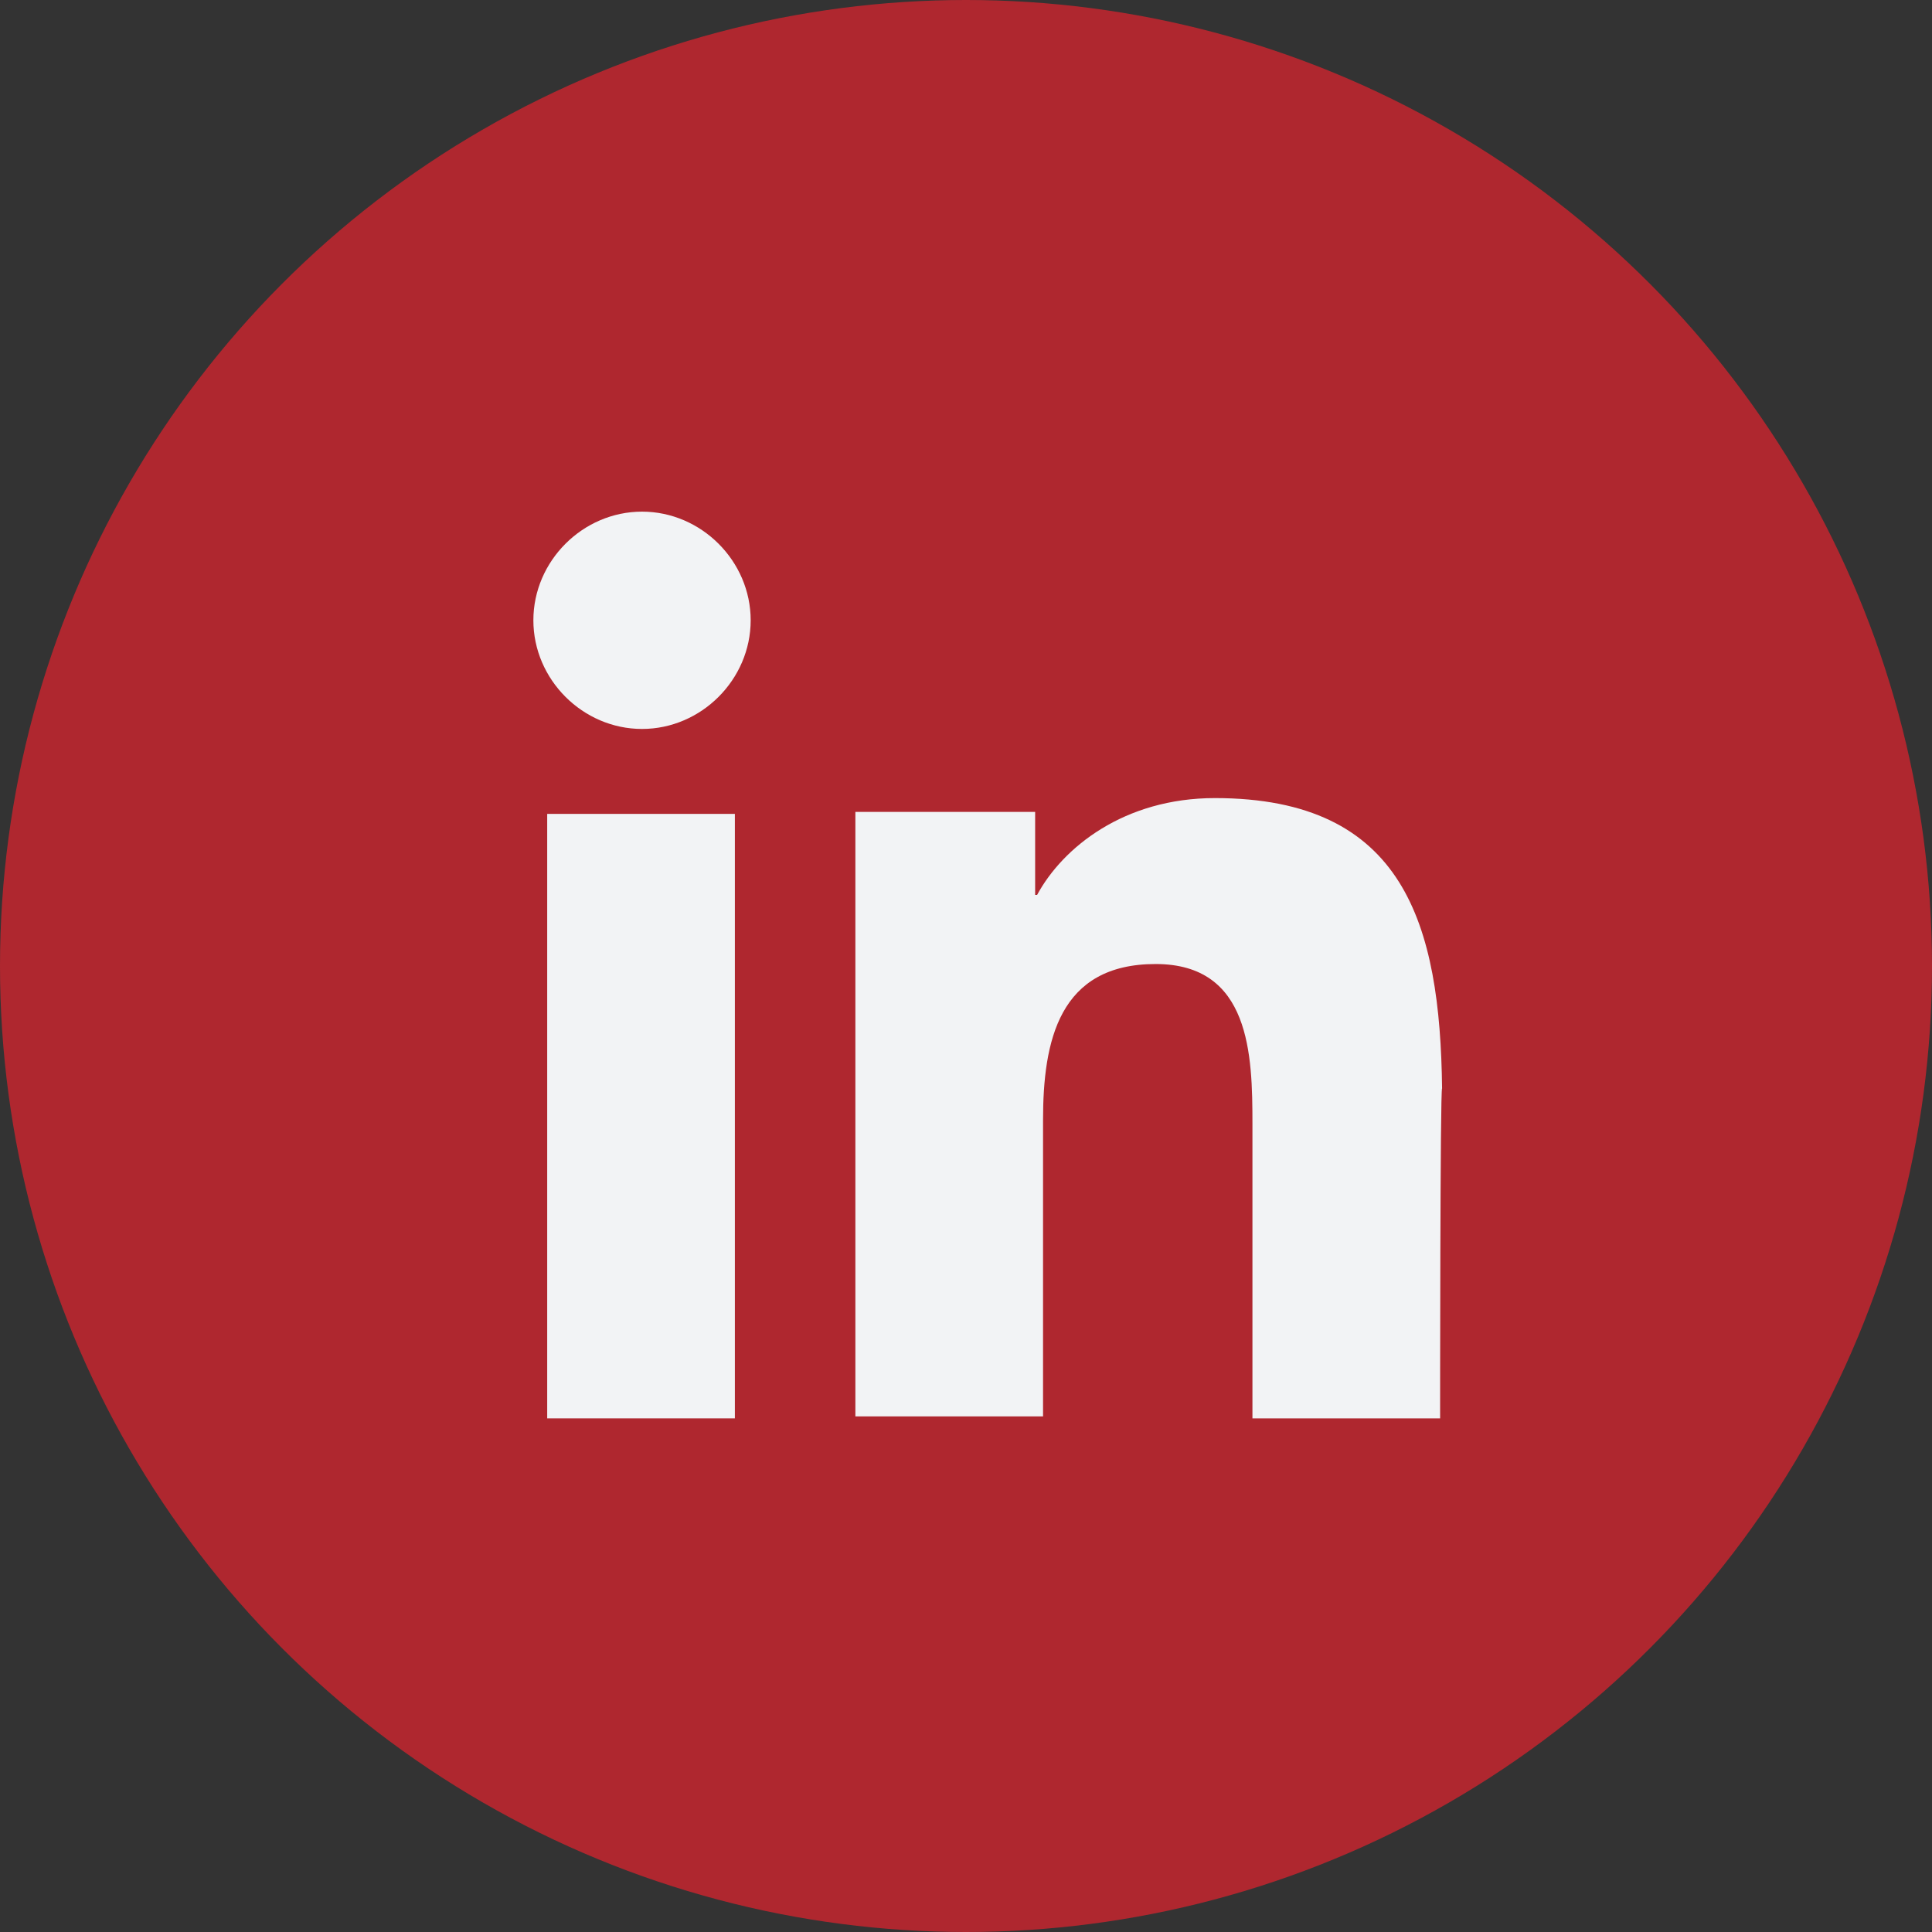
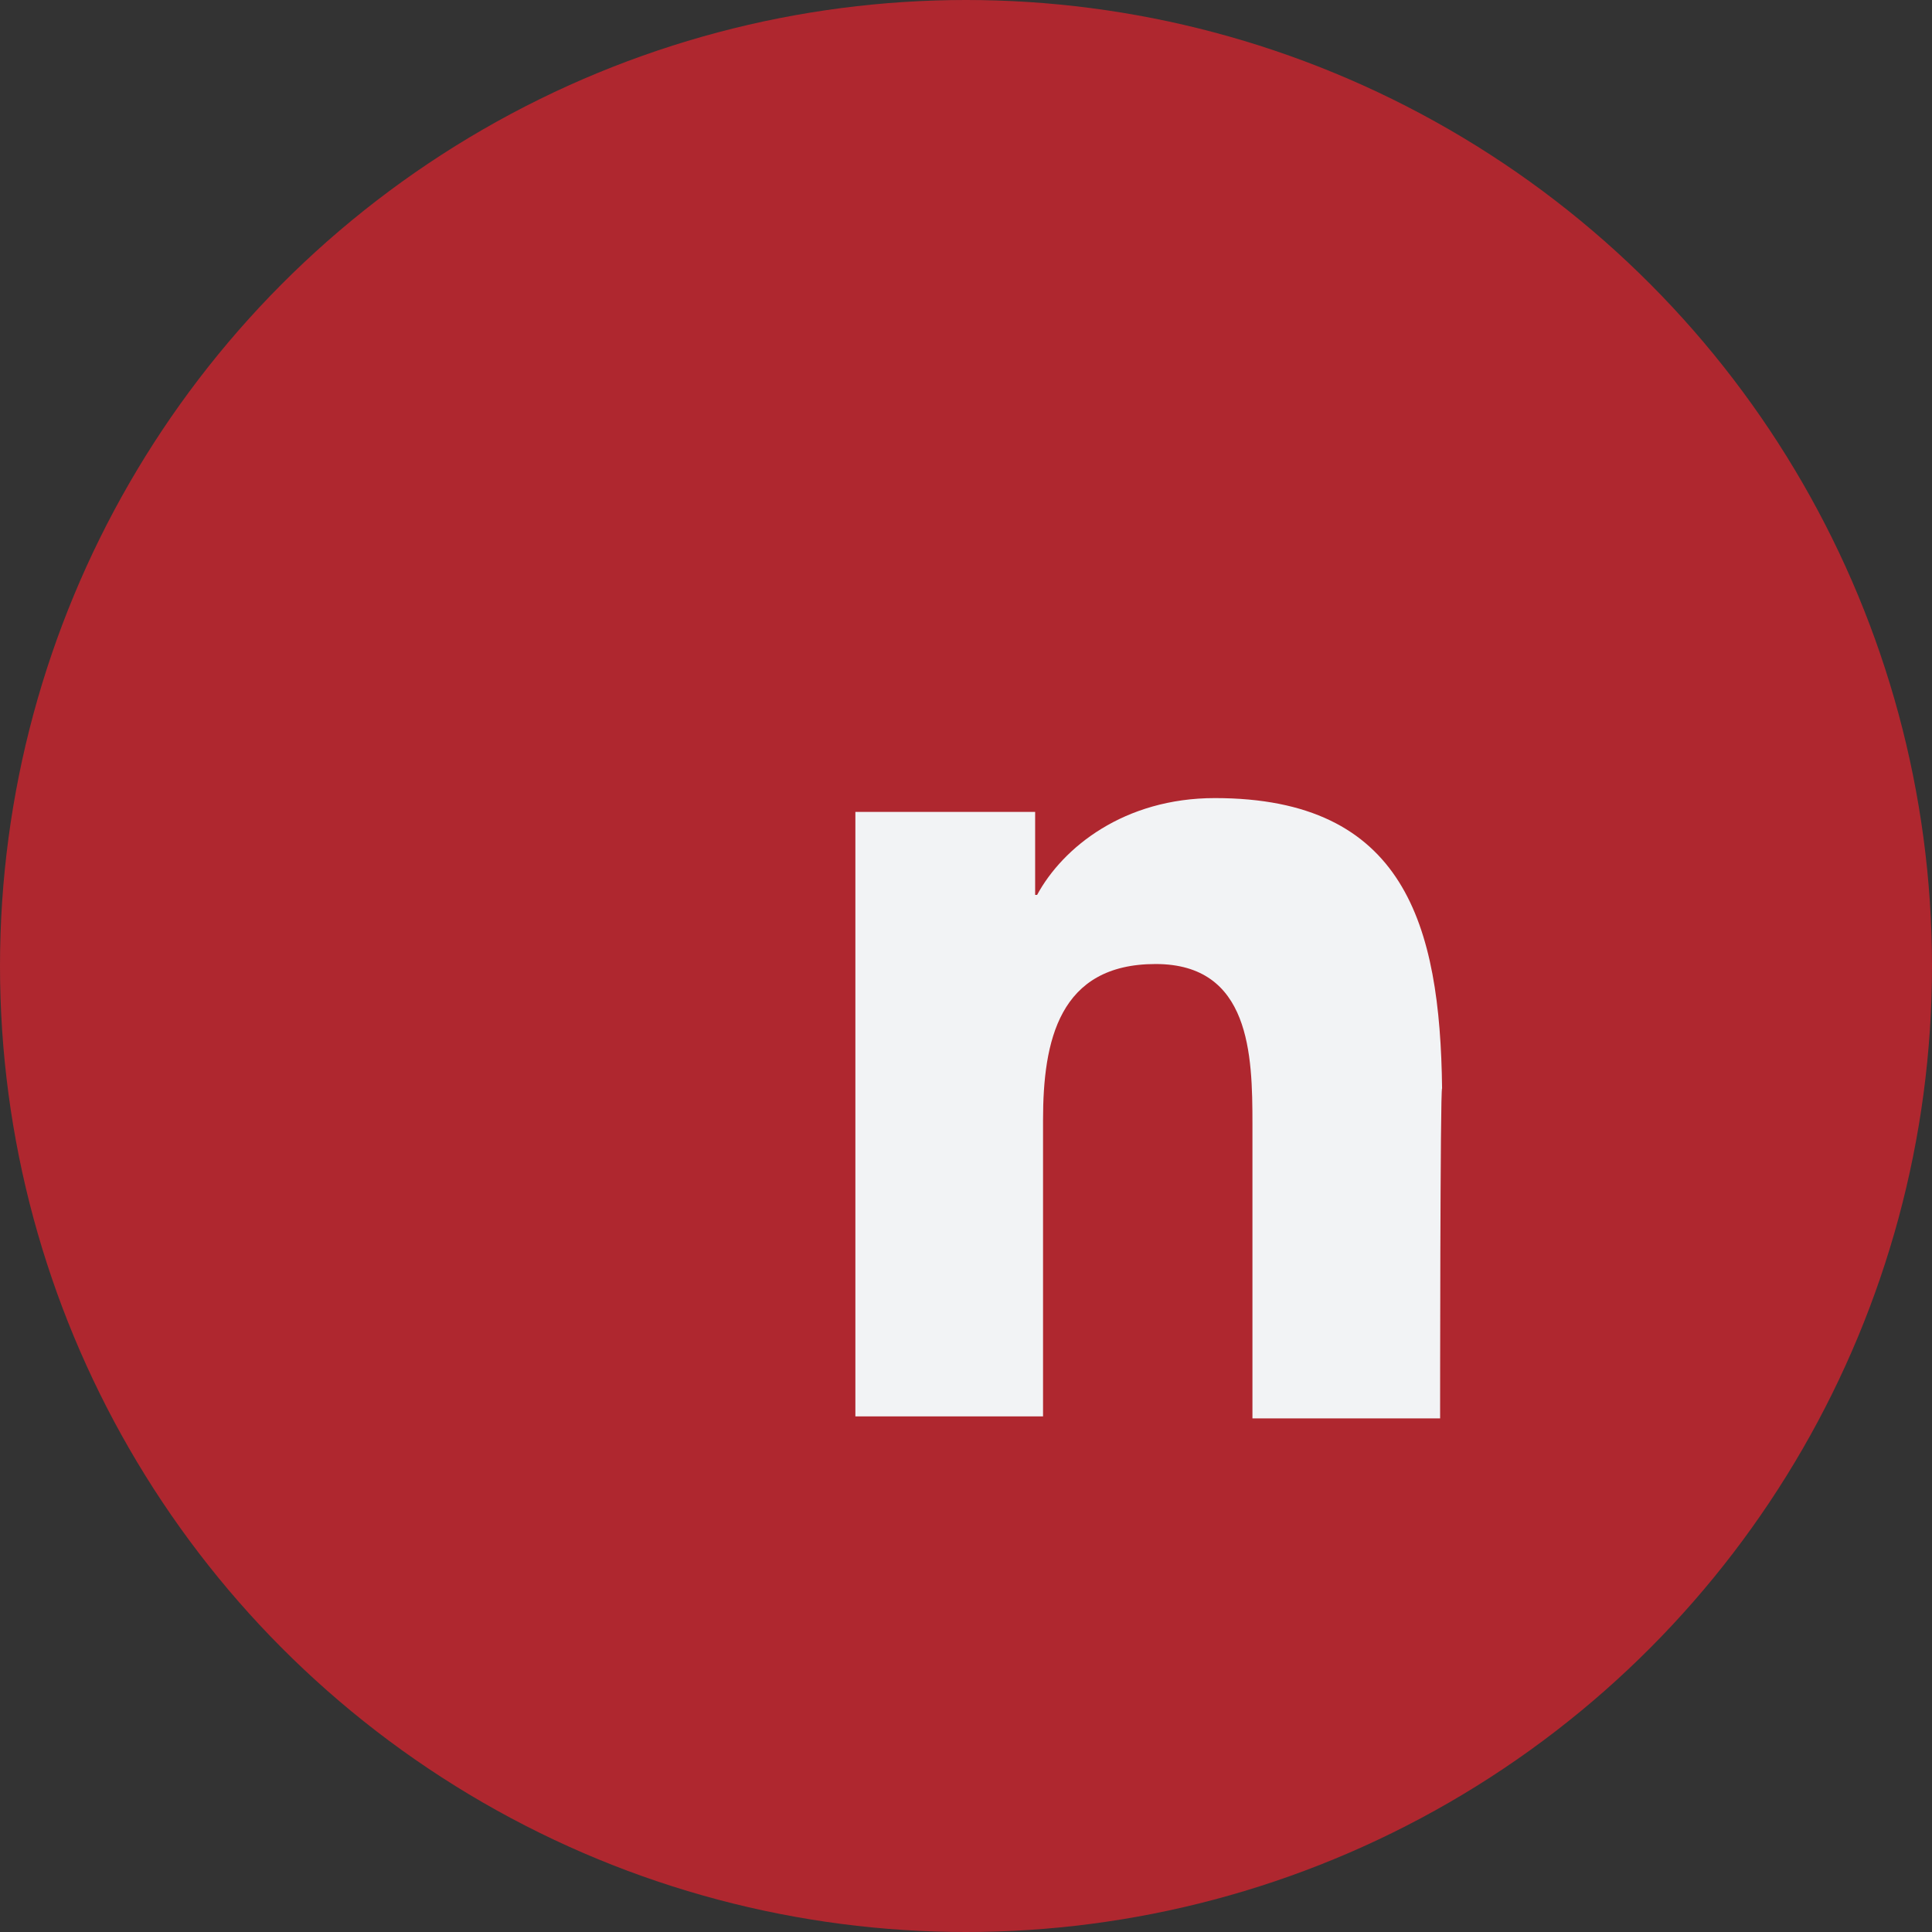
<svg xmlns="http://www.w3.org/2000/svg" version="1.1" id="Capa_1" x="0px" y="0px" viewBox="0 0 97.8 97.8" style="enable-background:new 0 0 97.8 97.8;" xml:space="preserve">
  <rect x="0" y="0" width="97.8" height="97.8" fill="#333333" stroke="none" />
  <style type="text/css">
	.st0{fill:#AF272F;}
	.st1{fill:#F2F3F5;}
</style>
  <circle class="st0" cx="48.9" cy="48.9" r="48.9" />
-   <path class="st1" d="M32.5,25.9c-3,0-5.5,2.5-5.5,5.5c0,3,2.5,5.5,5.5,5.5c3,0,5.5-2.5,5.5-5.5C38,28.4,35.5,25.9,32.5,25.9z" />
-   <rect x="27.7" y="41.2" class="st1" width="9.5" height="30.6" />
  <path class="st1" d="M61.5,40.4c-4.6,0-7.7,2.5-9,4.9h-0.1v-4.2h-9.1v30.6h9.5V56.7c0-4,0.8-7.9,5.7-7.9c4.8,0,4.9,4.6,4.9,8.1v14.9  h9.5c0,0,0-16.8,0.1-16.7C72.9,46.8,71.1,40.4,61.5,40.4z" />
</svg>